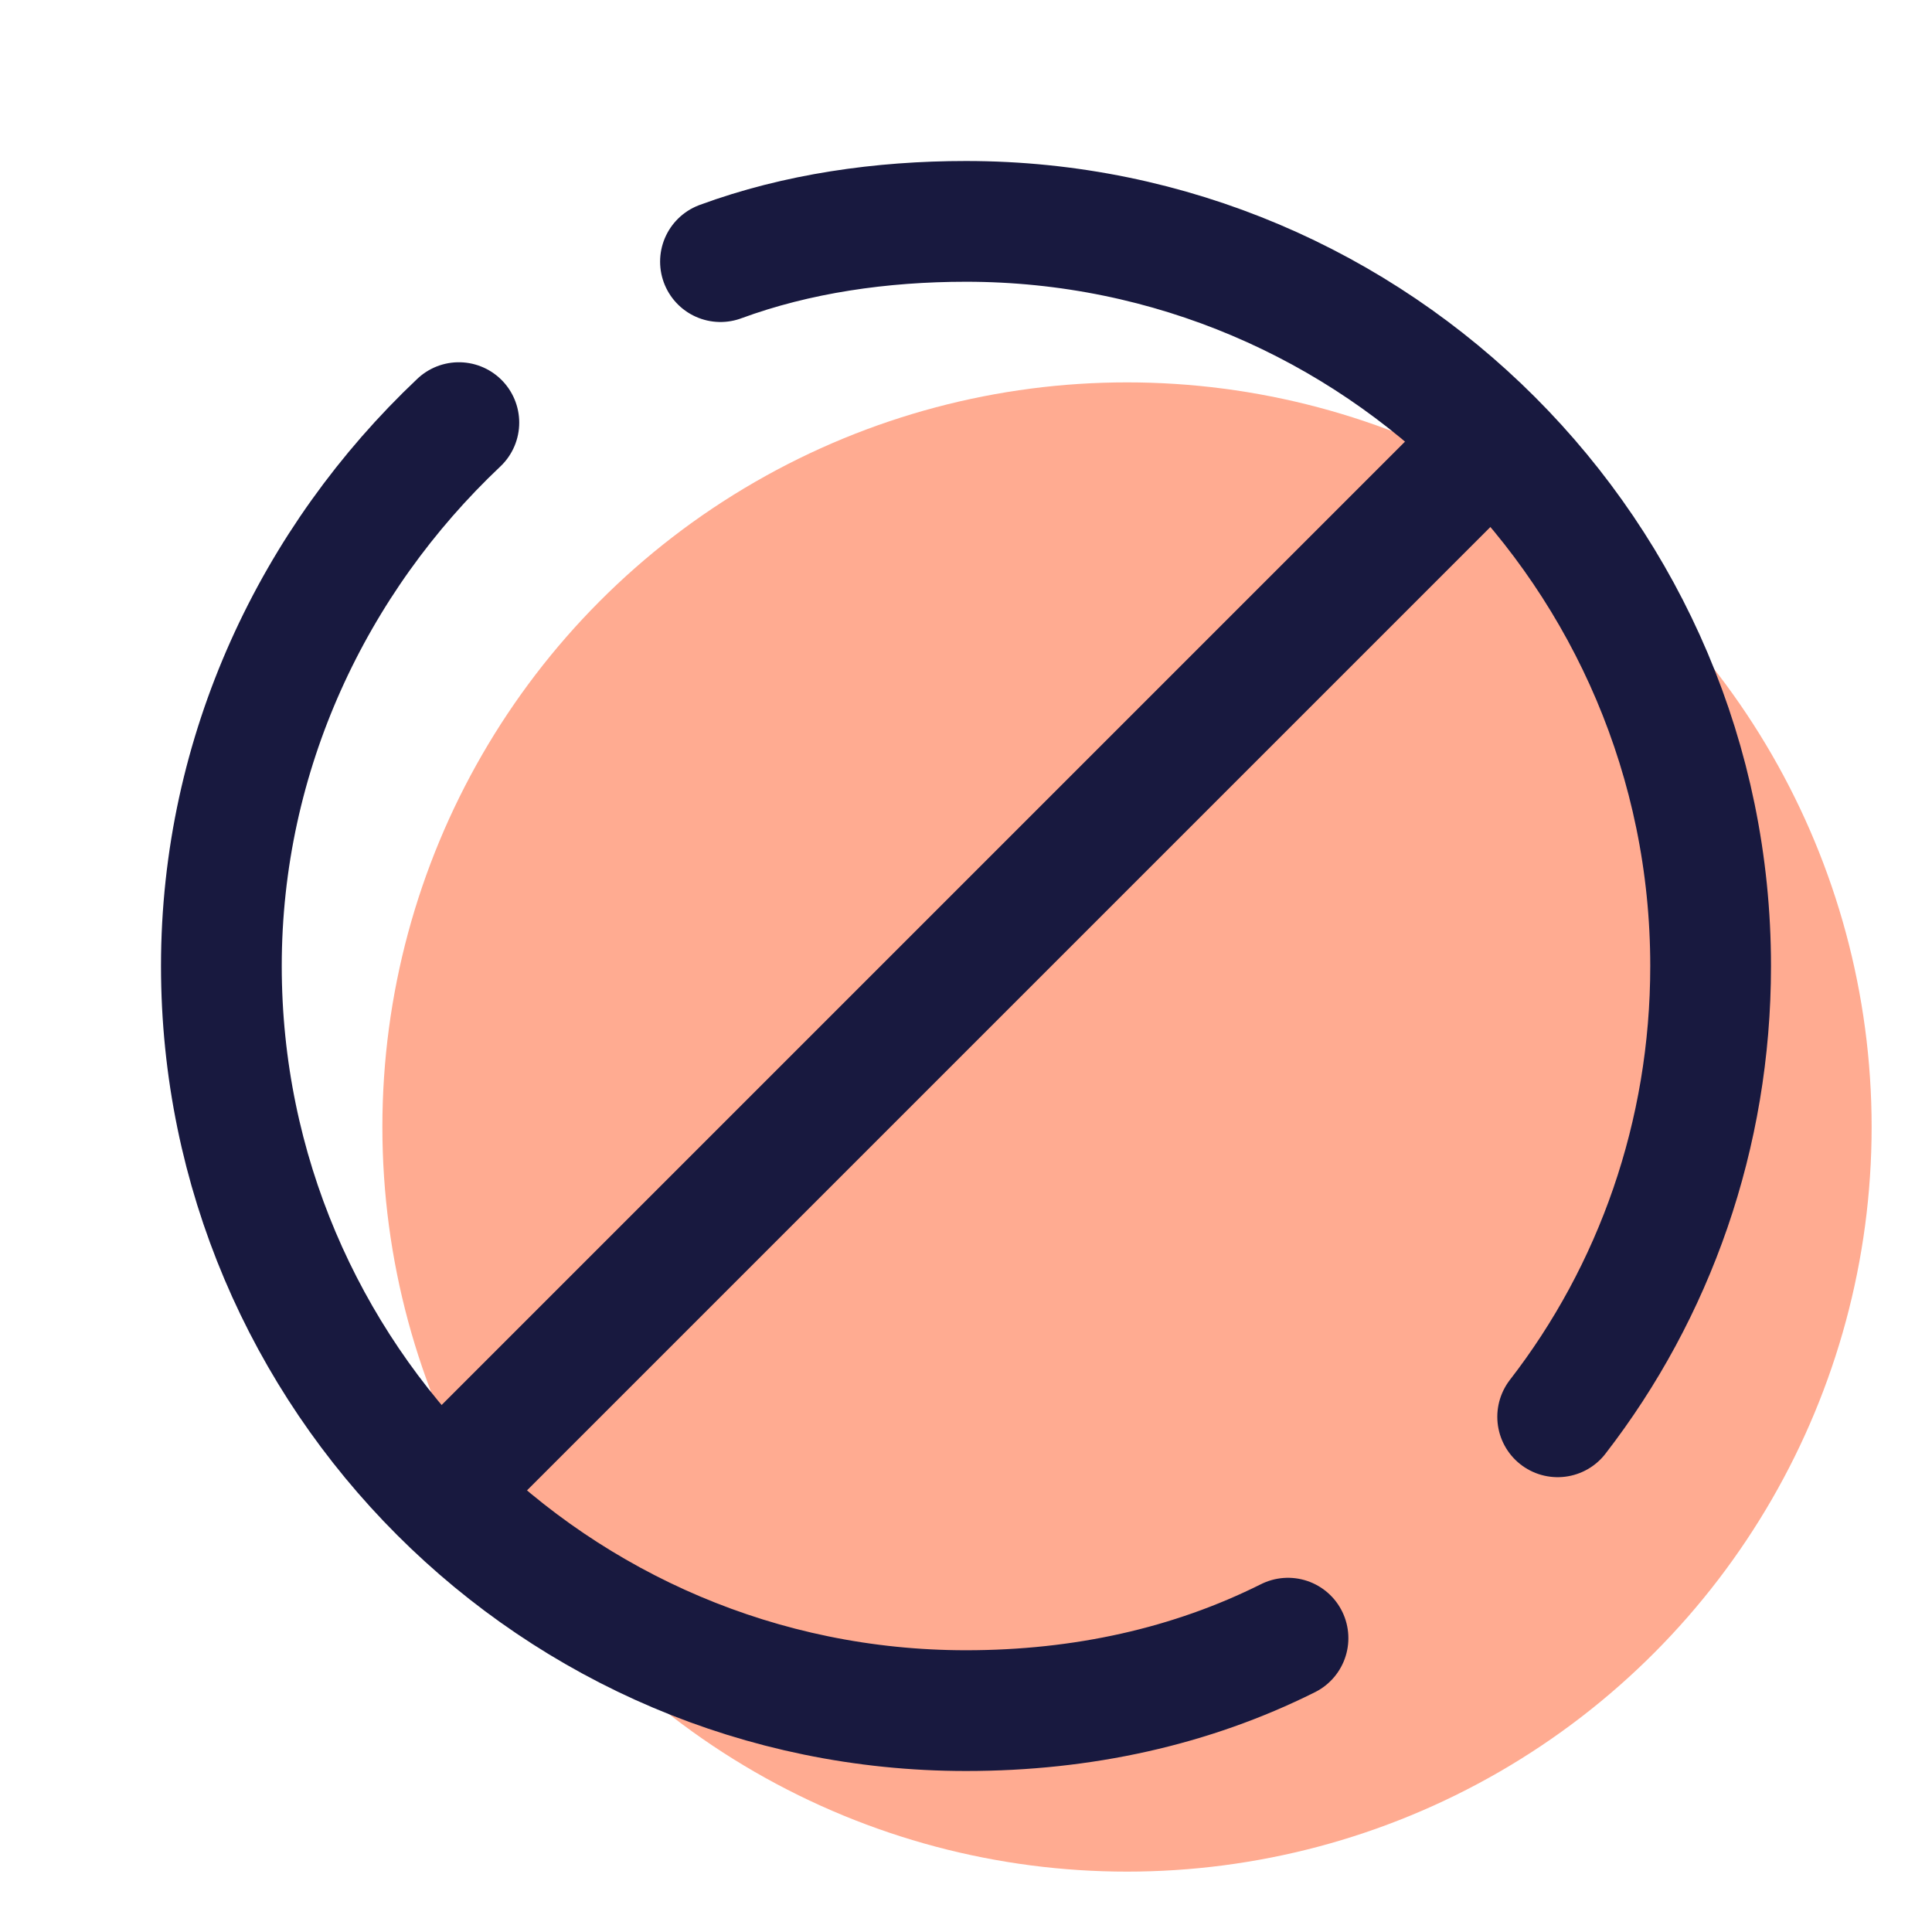
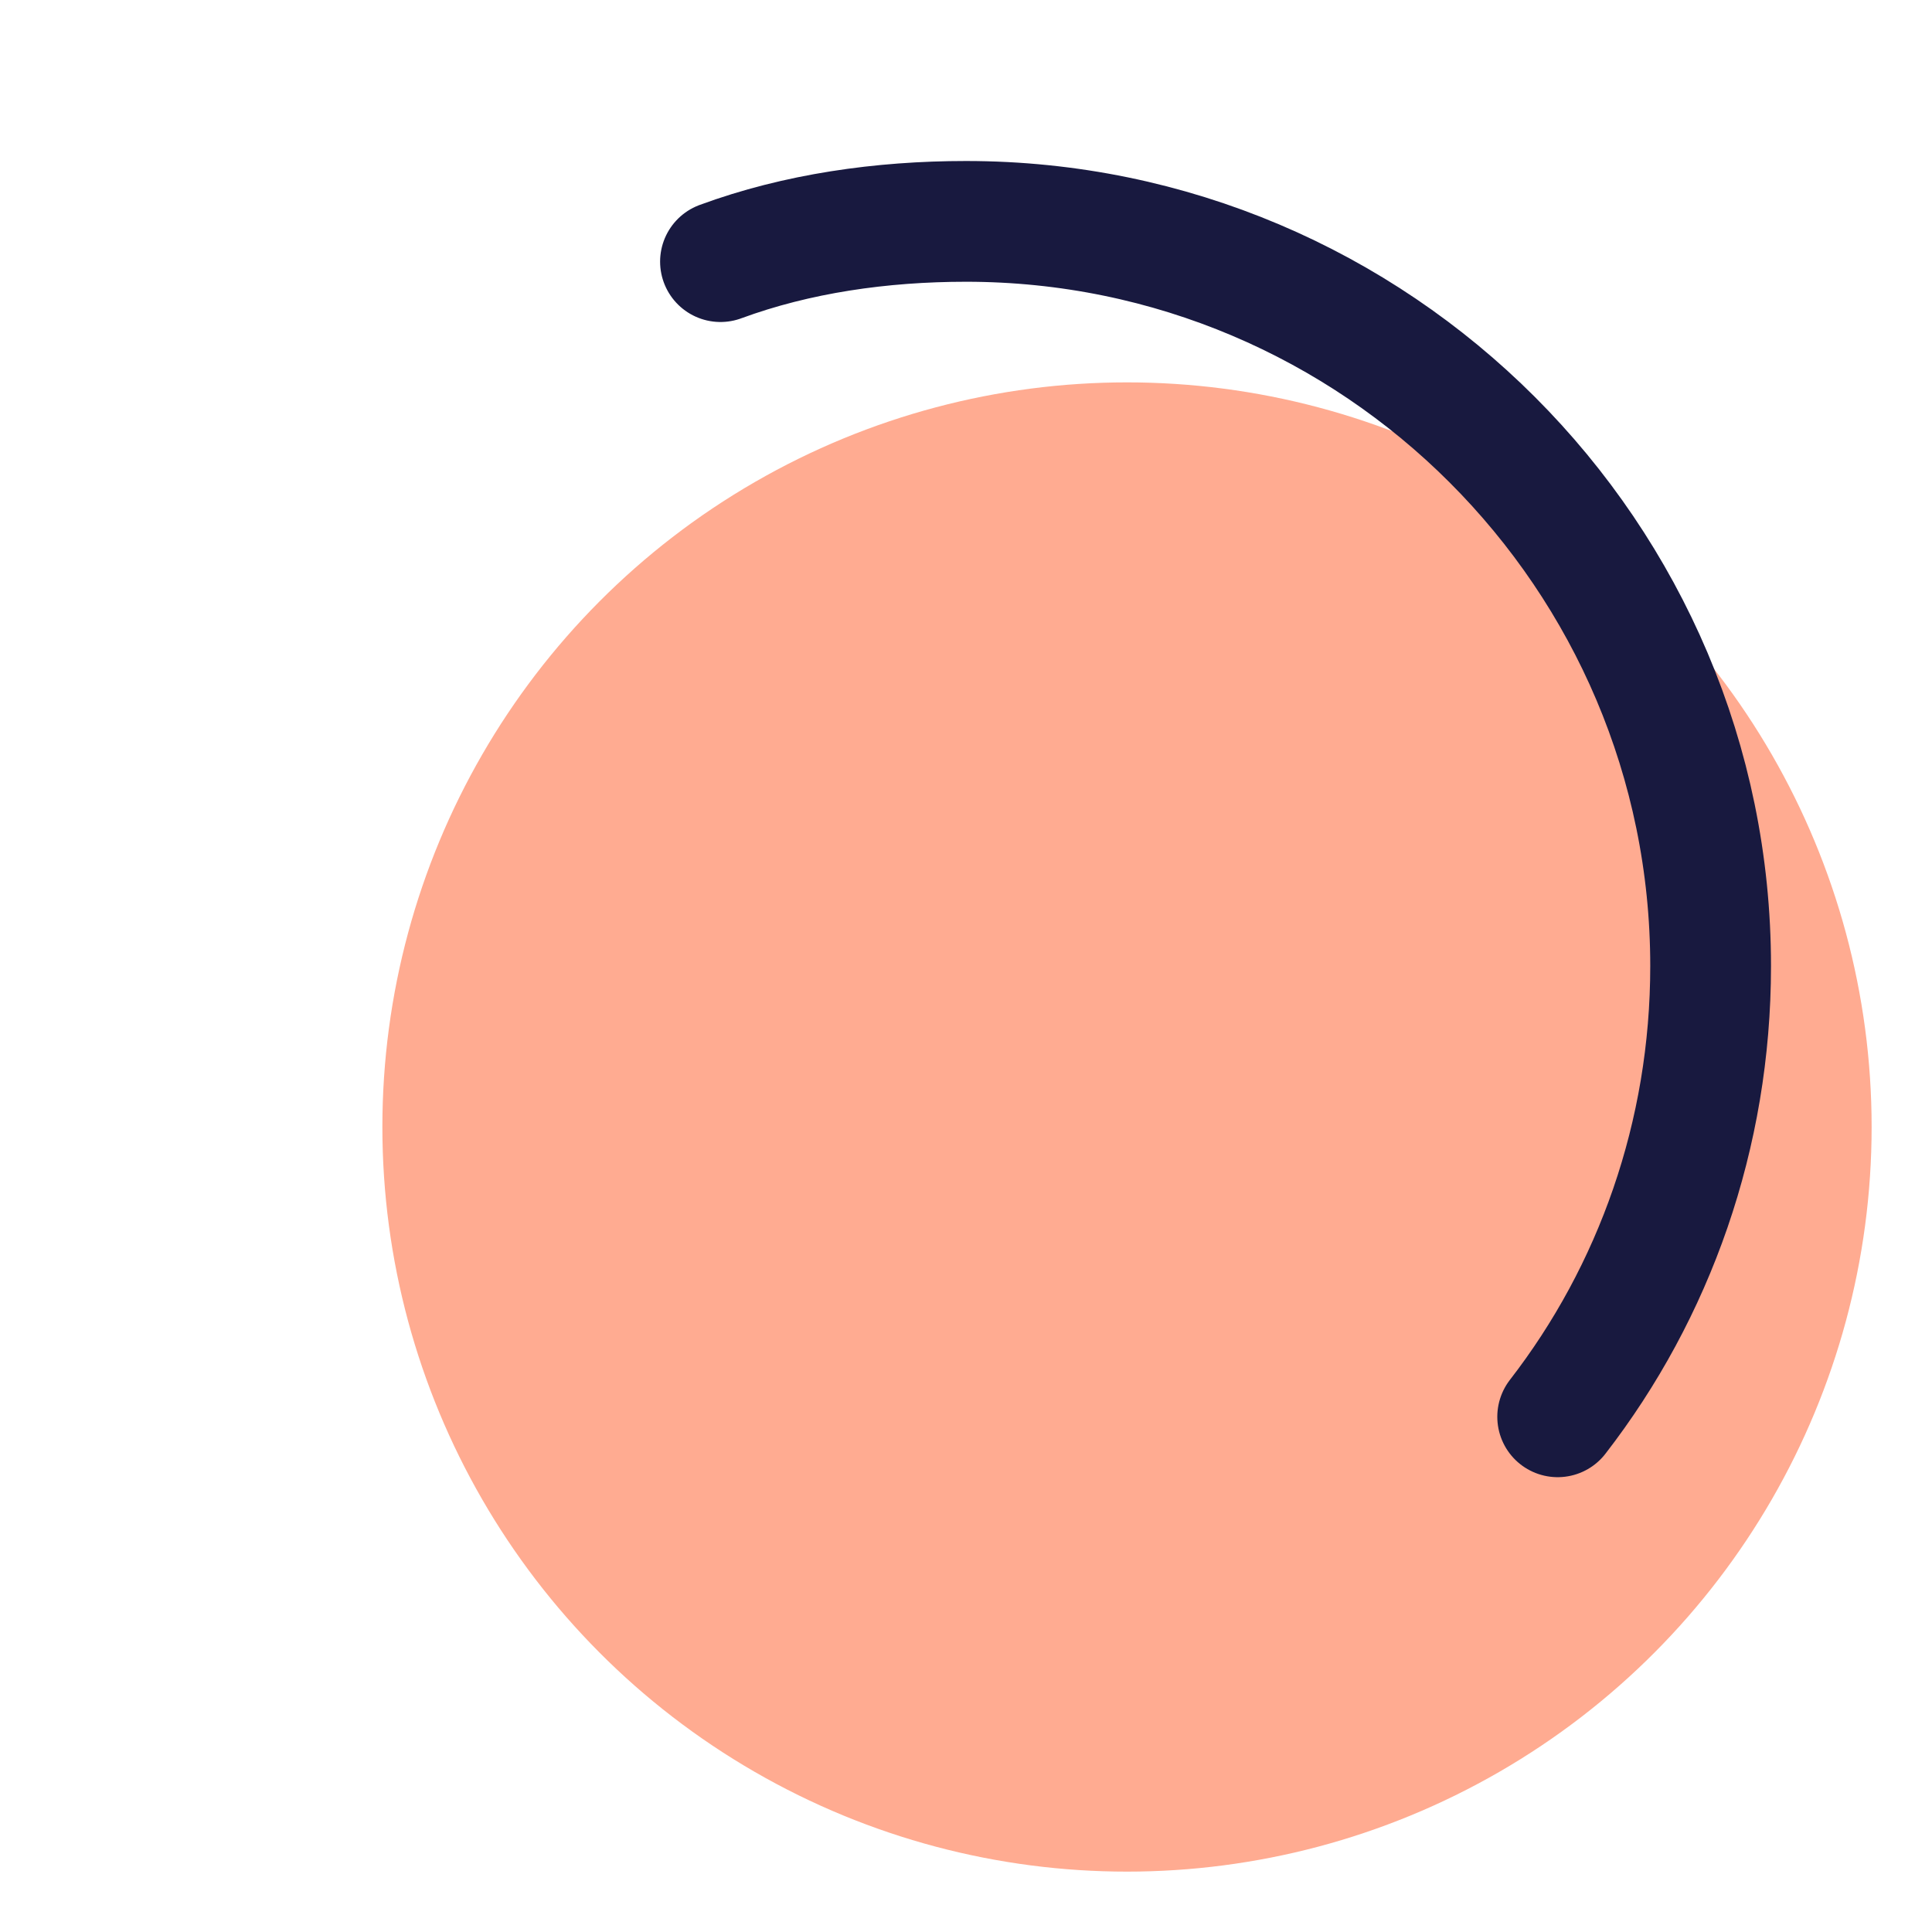
<svg xmlns="http://www.w3.org/2000/svg" id="Layer_1" x="0" y="0" version="1.1" viewBox="0 0 48 48" xml:space="preserve">
  <circle cx="28" cy="28" r="18.5" fill="#ffab91" />
-   <path fill="none" stroke="#18193f" stroke-linecap="round" stroke-linejoin="round" stroke-miterlimit="10" stroke-width="3" d="M32,40.7c-2.4,1.2-5.1,1.8-8,1.8C13.8,42.5,5.5,34.2,5.5,24c0-5.3,2.3-10.1,5.9-13.5" />
  <path fill="none" stroke="#18193f" stroke-linecap="round" stroke-linejoin="round" stroke-miterlimit="10" stroke-width="3" d="M17.9,6.5c1.9-0.7,4-1,6.1-1c10.2,0,18.5,8.3,18.5,18.5c0,4.2-1.4,8.1-3.8,11.2" />
-   <line x1="10.9" x2="37.1" y1="37.1" y2="10.9" fill="none" stroke="#18193f" stroke-miterlimit="10" stroke-width="3" />
</svg>